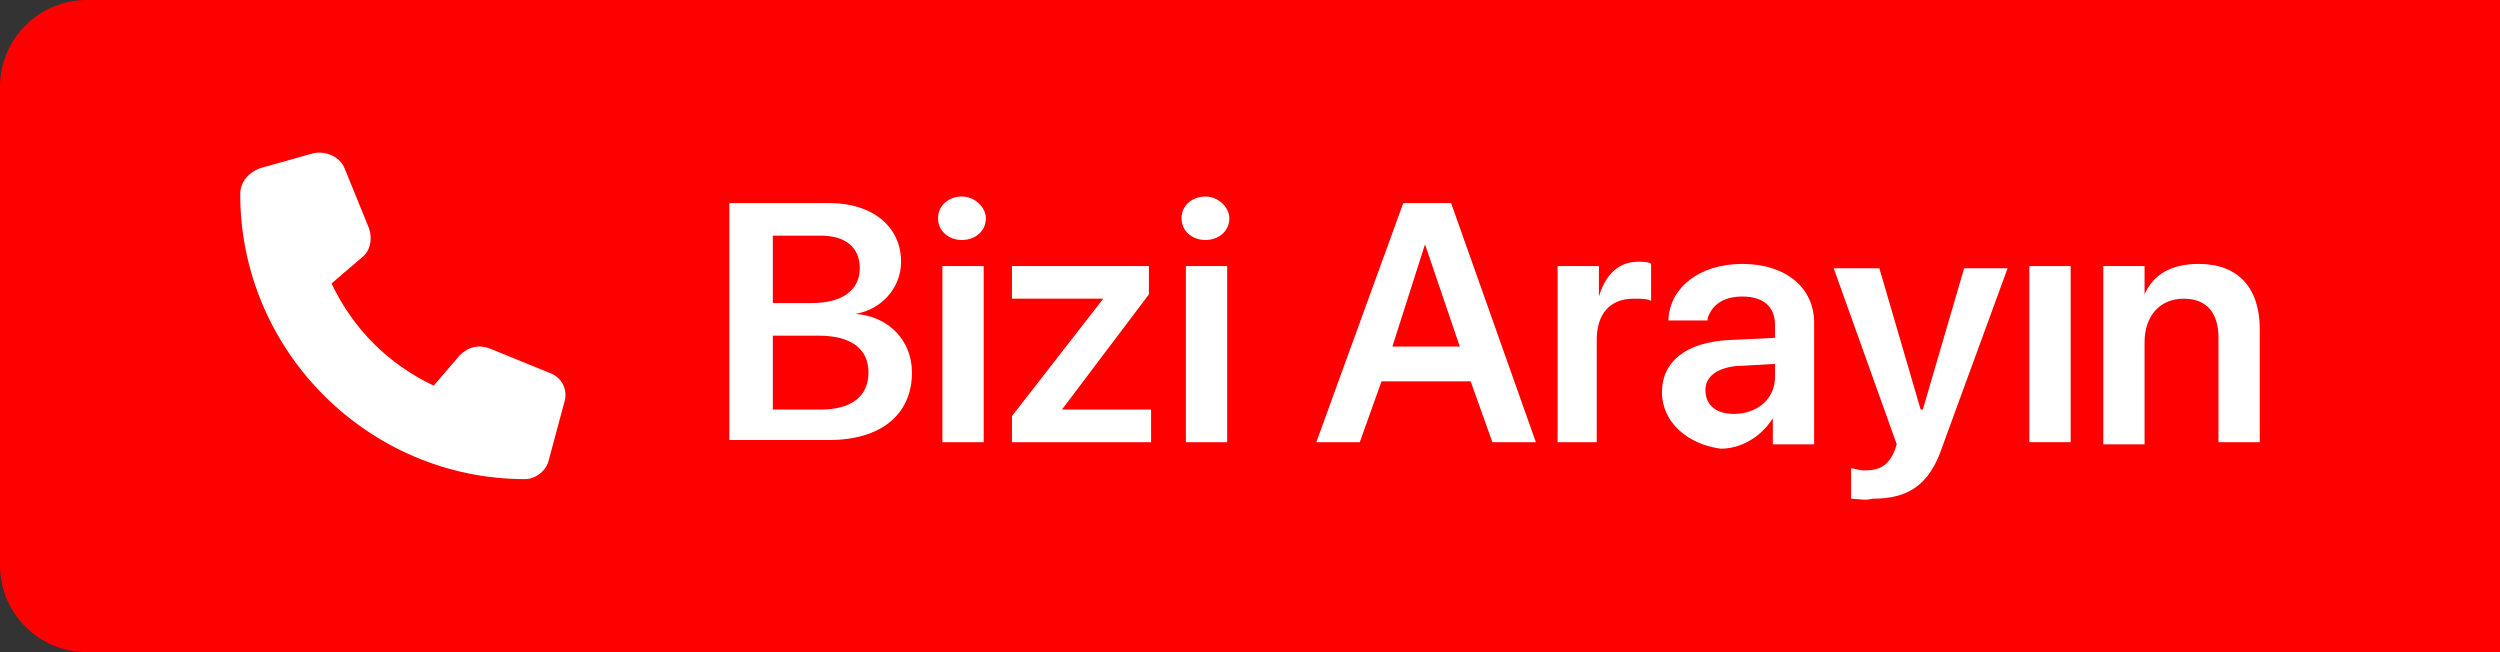
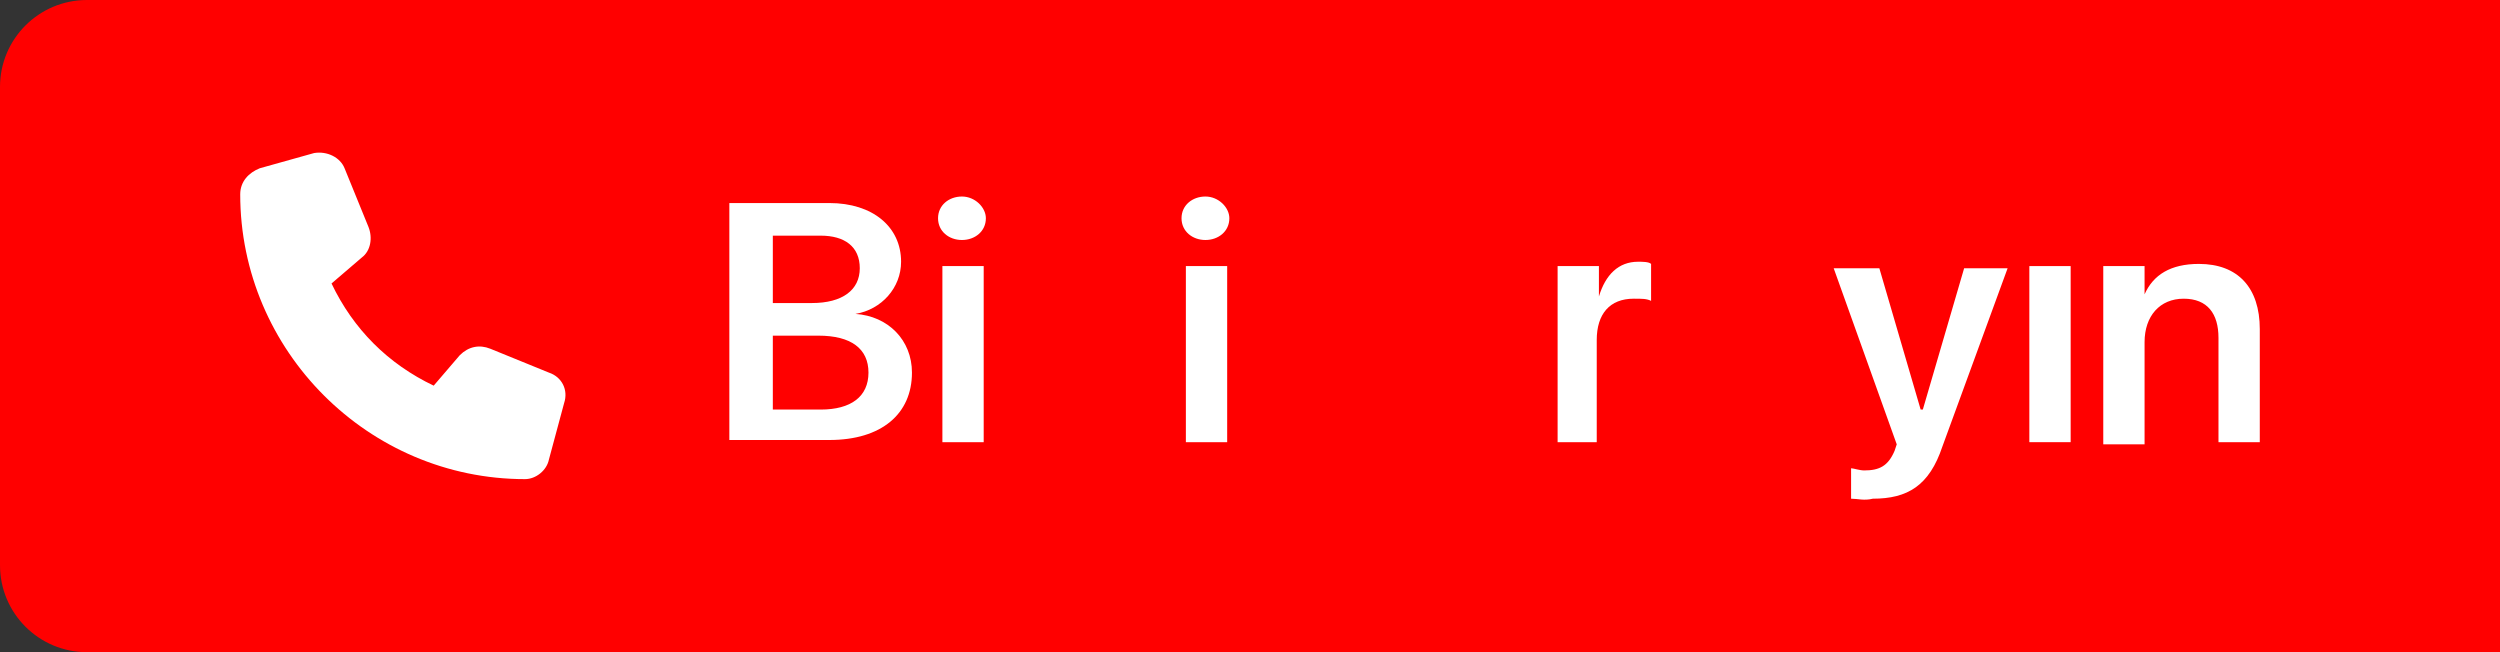
<svg xmlns="http://www.w3.org/2000/svg" id="WhatsApp_Logo" version="1.1" viewBox="0 0 115 30">
  <rect x="0" y="0" width="115" height="30" fill="#333333" stroke="none" />
  <defs>
    <style>
      .st0 {
        fill: #fff;
      }

      .st1 {
        fill: red;
      }
    </style>
  </defs>
  <path id="background" class="st1" d="M115,30H4c-2.21,0-4-1.79-4-4V4C0,1.79,1.79,0,4,0h111v30Z" />
  <g>
    <g>
      <path class="st0" d="M33.55,9.34h4.6c2,0,3.3,1.1,3.3,2.7h0c0,1.2-.9,2.2-2.1,2.4h0c1.5.1,2.6,1.2,2.6,2.7h0c0,1.9-1.4,3.1-3.8,3.1h-4.6v-10.9ZM35.55,10.84v3.1h1.8c1.4,0,2.2-.6,2.2-1.6h0c0-1-.7-1.5-1.8-1.5,0,0-2.2,0-2.2,0ZM35.55,15.44v3.4h2.2c1.4,0,2.2-.6,2.2-1.7h0c0-1.1-.8-1.7-2.3-1.7,0,0-2.1,0-2.1,0Z" />
      <path class="st0" d="M43.15,10.04c0-.6.5-1,1.1-1s1.1.5,1.1,1c0,.6-.5,1-1.1,1s-1.1-.4-1.1-1ZM43.35,12.24h1.9v8.1h-1.9v-8.1Z" />
-       <path class="st0" d="M46.55,19.14l4.2-5.4h-4.2v-1.5h6.3v1.3l-4,5.3h4.1v1.5h-6.4v-1.2Z" />
      <path class="st0" d="M54.35,10.04c0-.6.5-1,1.1-1s1.1.5,1.1,1c0,.6-.5,1-1.1,1s-1.1-.4-1.1-1ZM54.55,12.24h1.9v8.1h-1.9v-8.1Z" />
-       <path class="st0" d="M64.55,9.34h2.2l3.9,11h-2l-1-2.8h-4.1l-1,2.8h-2l4-11ZM64.05,15.94h3.1l-1.6-4.7h0l-1.5,4.7Z" />
      <path class="st0" d="M71.65,12.24h1.9v1.4h0c.3-1,.9-1.6,1.8-1.6.2,0,.5,0,.6.1v1.7c-.2-.1-.4-.1-.8-.1-1.1,0-1.7.7-1.7,1.9v4.7h-1.8v-8.1Z" />
-       <path class="st0" d="M76.45,18.04h0c0-1.4,1.1-2.3,3.1-2.4l2.1-.1v-.6c0-.8-.5-1.3-1.5-1.3-.9,0-1.4.4-1.6,1v.1h-1.8v-.1c.1-1.4,1.4-2.5,3.4-2.5s3.3,1.1,3.3,2.7v5.6h-1.9v-1.2h0c-.5.8-1.4,1.4-2.4,1.4-1.5-.2-2.7-1.2-2.7-2.6ZM79.75,19.04c1.1,0,1.9-.7,1.9-1.7v-.6l-1.8.1c-.9.1-1.4.5-1.4,1.1h0c0,.7.5,1.1,1.3,1.1Z" />
      <path class="st0" d="M85.15,22.94v-1.4c.1,0,.4.1.6.1.7,0,1.1-.2,1.4-.9l.1-.3-2.9-8.1h2.1l1.9,6.5h.1l1.9-6.5h2l-3,8.2c-.6,1.8-1.6,2.4-3.2,2.4-.4.1-.7,0-1,0Z" />
      <path class="st0" d="M93.35,12.24h1.9v8.1h-1.9v-8.1Z" />
      <path class="st0" d="M96.75,12.24h1.9v1.3h0c.4-.9,1.2-1.4,2.5-1.4,1.8,0,2.8,1.1,2.8,3v5.2h-1.9v-4.8c0-1.1-.5-1.8-1.6-1.8s-1.8.8-1.8,2v4.7h-1.9v-8.2Z" />
    </g>
    <path class="st0" d="M15.85,7.74c-.2-.5-.8-.8-1.4-.7l-2.5.7c-.5.2-.9.6-.9,1.2,0,7.2,5.9,13.1,13.1,13.1.5,0,1-.4,1.1-.9l.7-2.6c.2-.6-.1-1.2-.7-1.4l-2.7-1.1c-.5-.2-1-.1-1.4.3l-1.2,1.4c-2.1-1-3.7-2.6-4.7-4.7l1.4-1.2c.4-.3.5-.9.3-1.4l-1.1-2.7h0Z" />
  </g>
</svg>